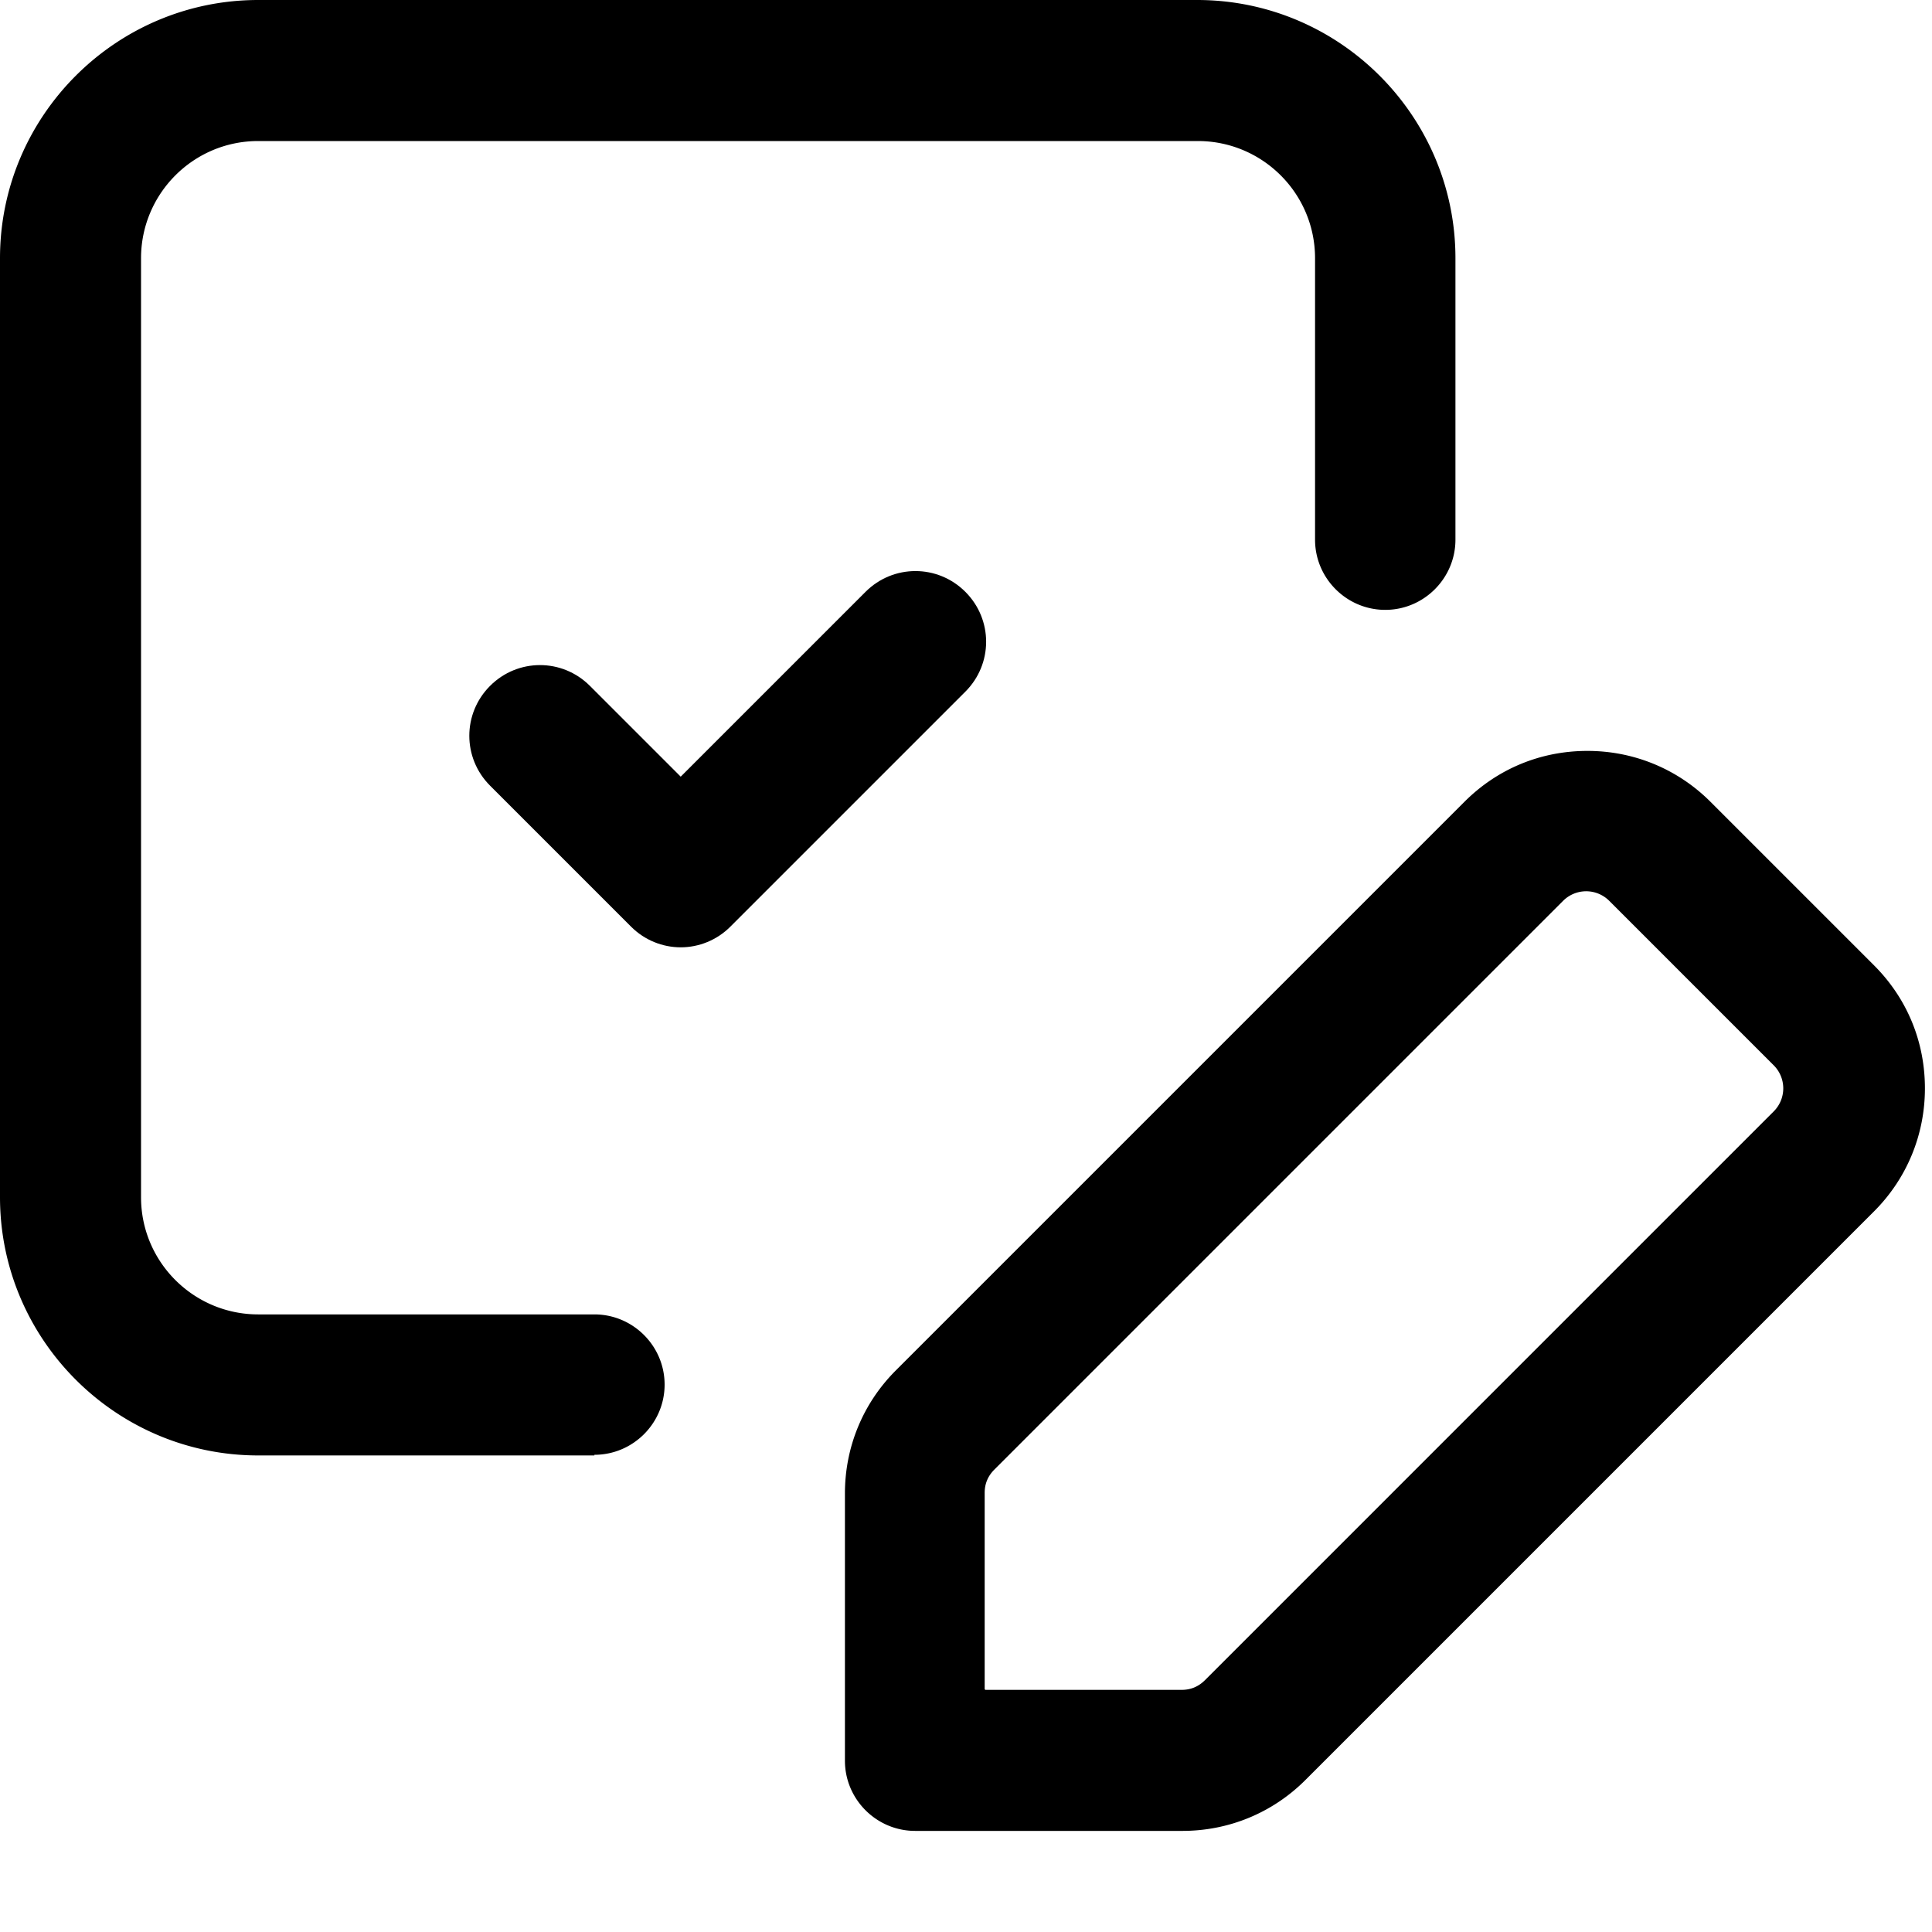
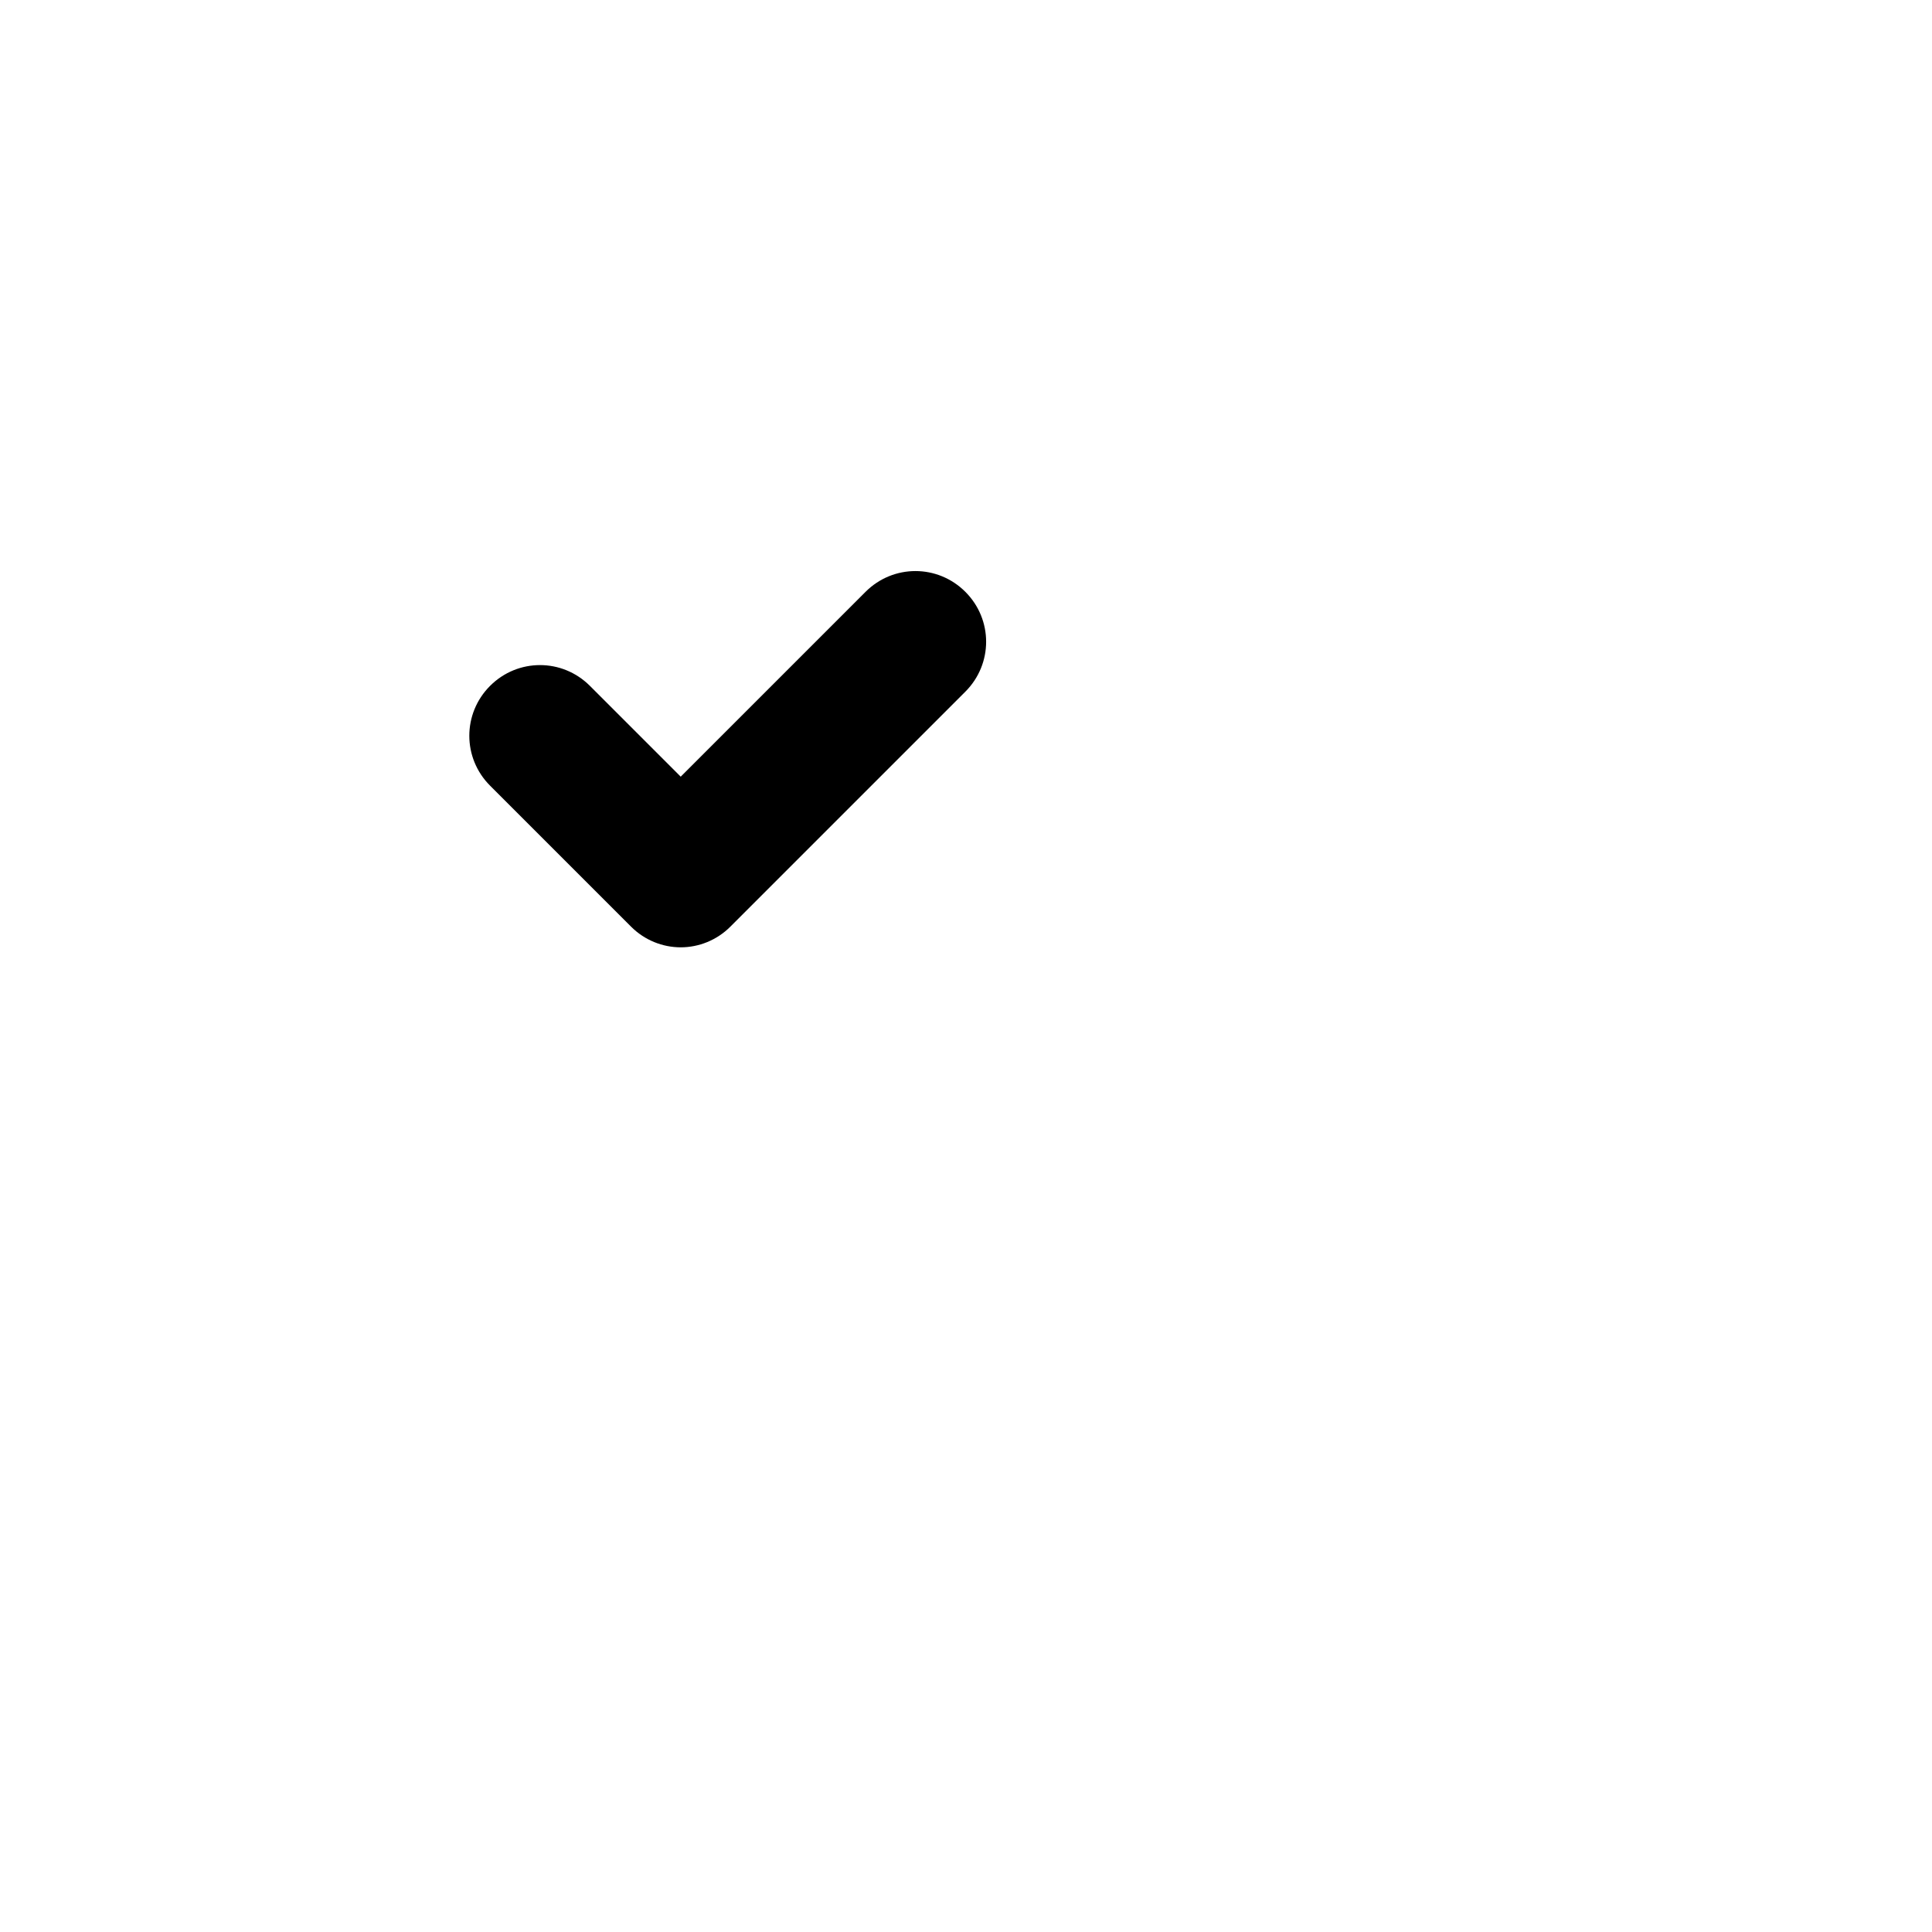
<svg xmlns="http://www.w3.org/2000/svg" viewBox="0 0 30 30" fill="currentColor">
-   <path d="M9.23 22.6H4.01C1.8 22.6 0 20.8 0 18.59V4.01C0 1.8 1.8 0 4.01 0h14.58c2.21 0 4.01 1.8 4.01 4.01v4.37c0 .6-.49 1.09-1.09 1.09s-1.09-.49-1.09-1.09V4.01c0-1.01-.82-1.82-1.82-1.82H4.01c-1.01 0-1.82.82-1.82 1.82v14.58c0 1.01.82 1.82 1.82 1.82h5.22c.6 0 1.09.49 1.09 1.09s-.49 1.09-1.09 1.09ZM18.36 28.43h-4.15c-.6 0-1.09-.49-1.09-1.09v-4.15c0-.72.28-1.4.79-1.91l8.83-8.83c.51-.51 1.18-.79 1.91-.79.72 0 1.4.28 1.91.79l2.54 2.54c.51.51.79 1.18.79 1.91 0 .72-.28 1.4-.79 1.91l-8.83 8.83c-.51.51-1.19.79-1.91.79Zm1.13-1.56Zm-4.19-.63h3.05c.14 0 .26-.05.36-.15l8.83-8.83a.506.506 0 0 0 0-.72l-2.55-2.55a.506.506 0 0 0-.72 0l-8.83 8.83c-.1.1-.15.22-.15.36v3.05Z" />
  <path d="M10.57 14.71c-.28 0-.56-.11-.77-.32L7.61 12.2c-.43-.43-.43-1.12 0-1.55s1.12-.43 1.55 0l1.41 1.41 2.87-2.87c.43-.43 1.12-.43 1.55 0s.43 1.12 0 1.55l-3.65 3.65c-.21.21-.49.32-.77.32Z" />
</svg>